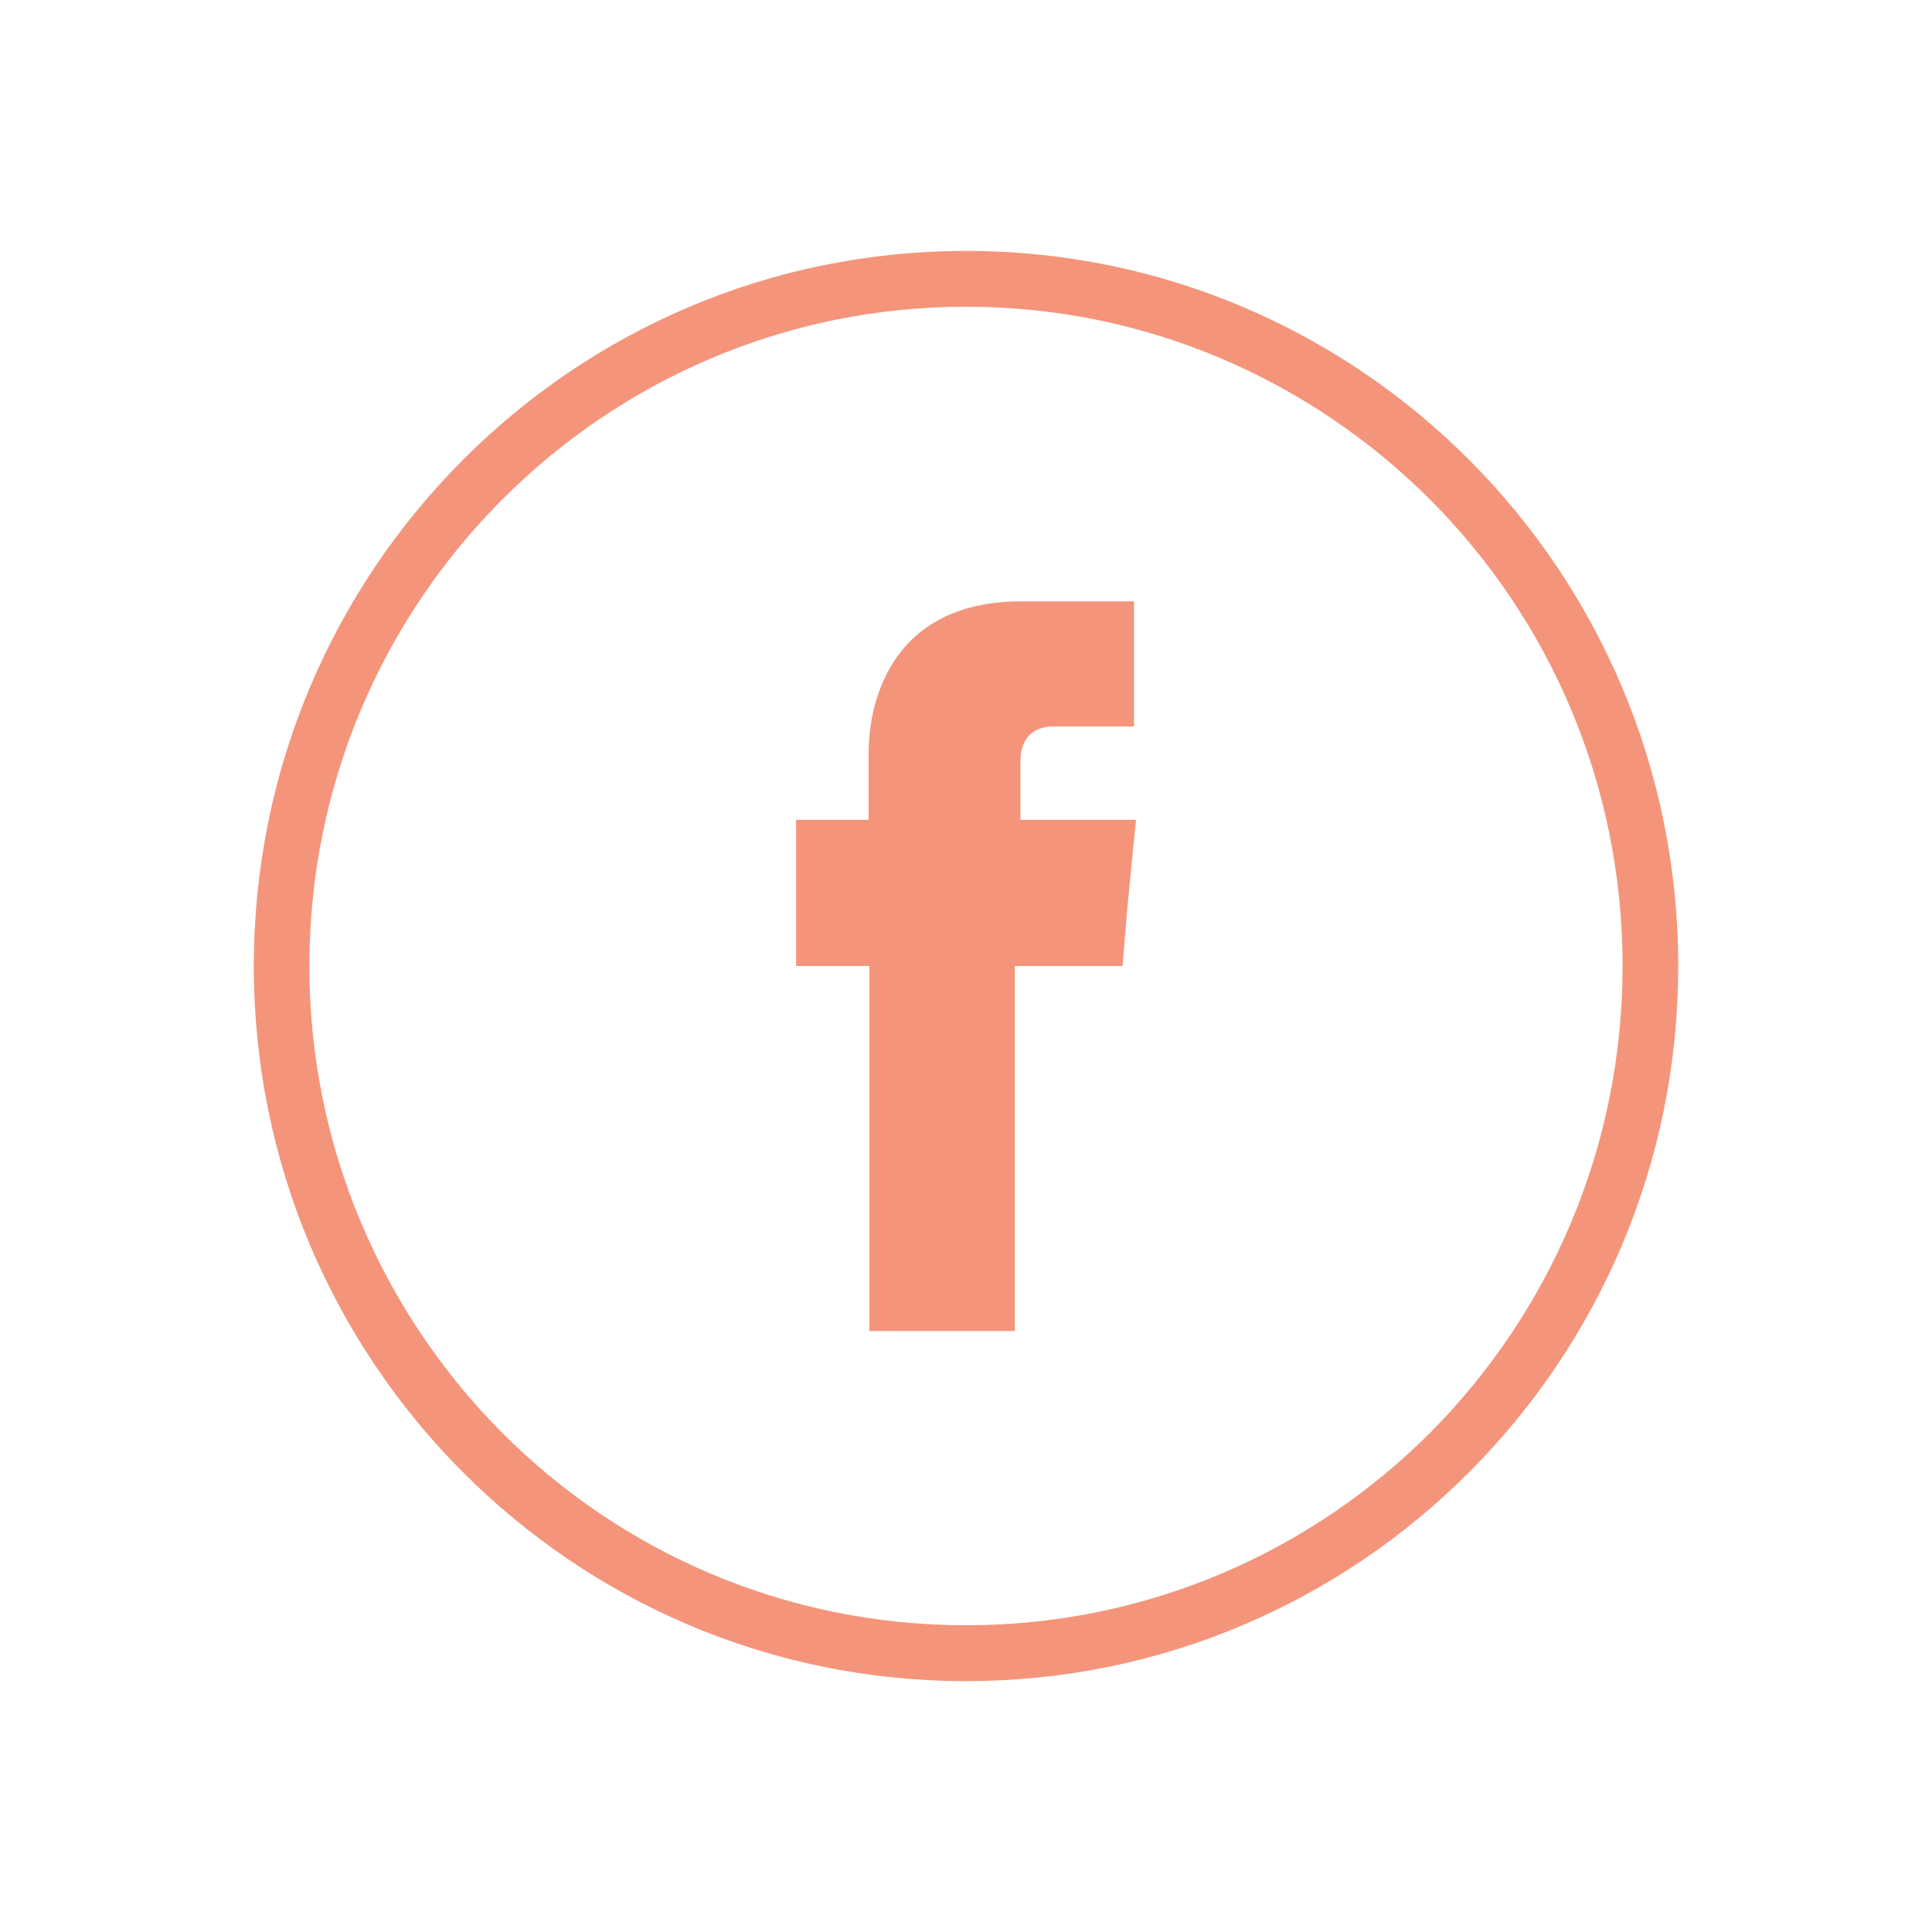
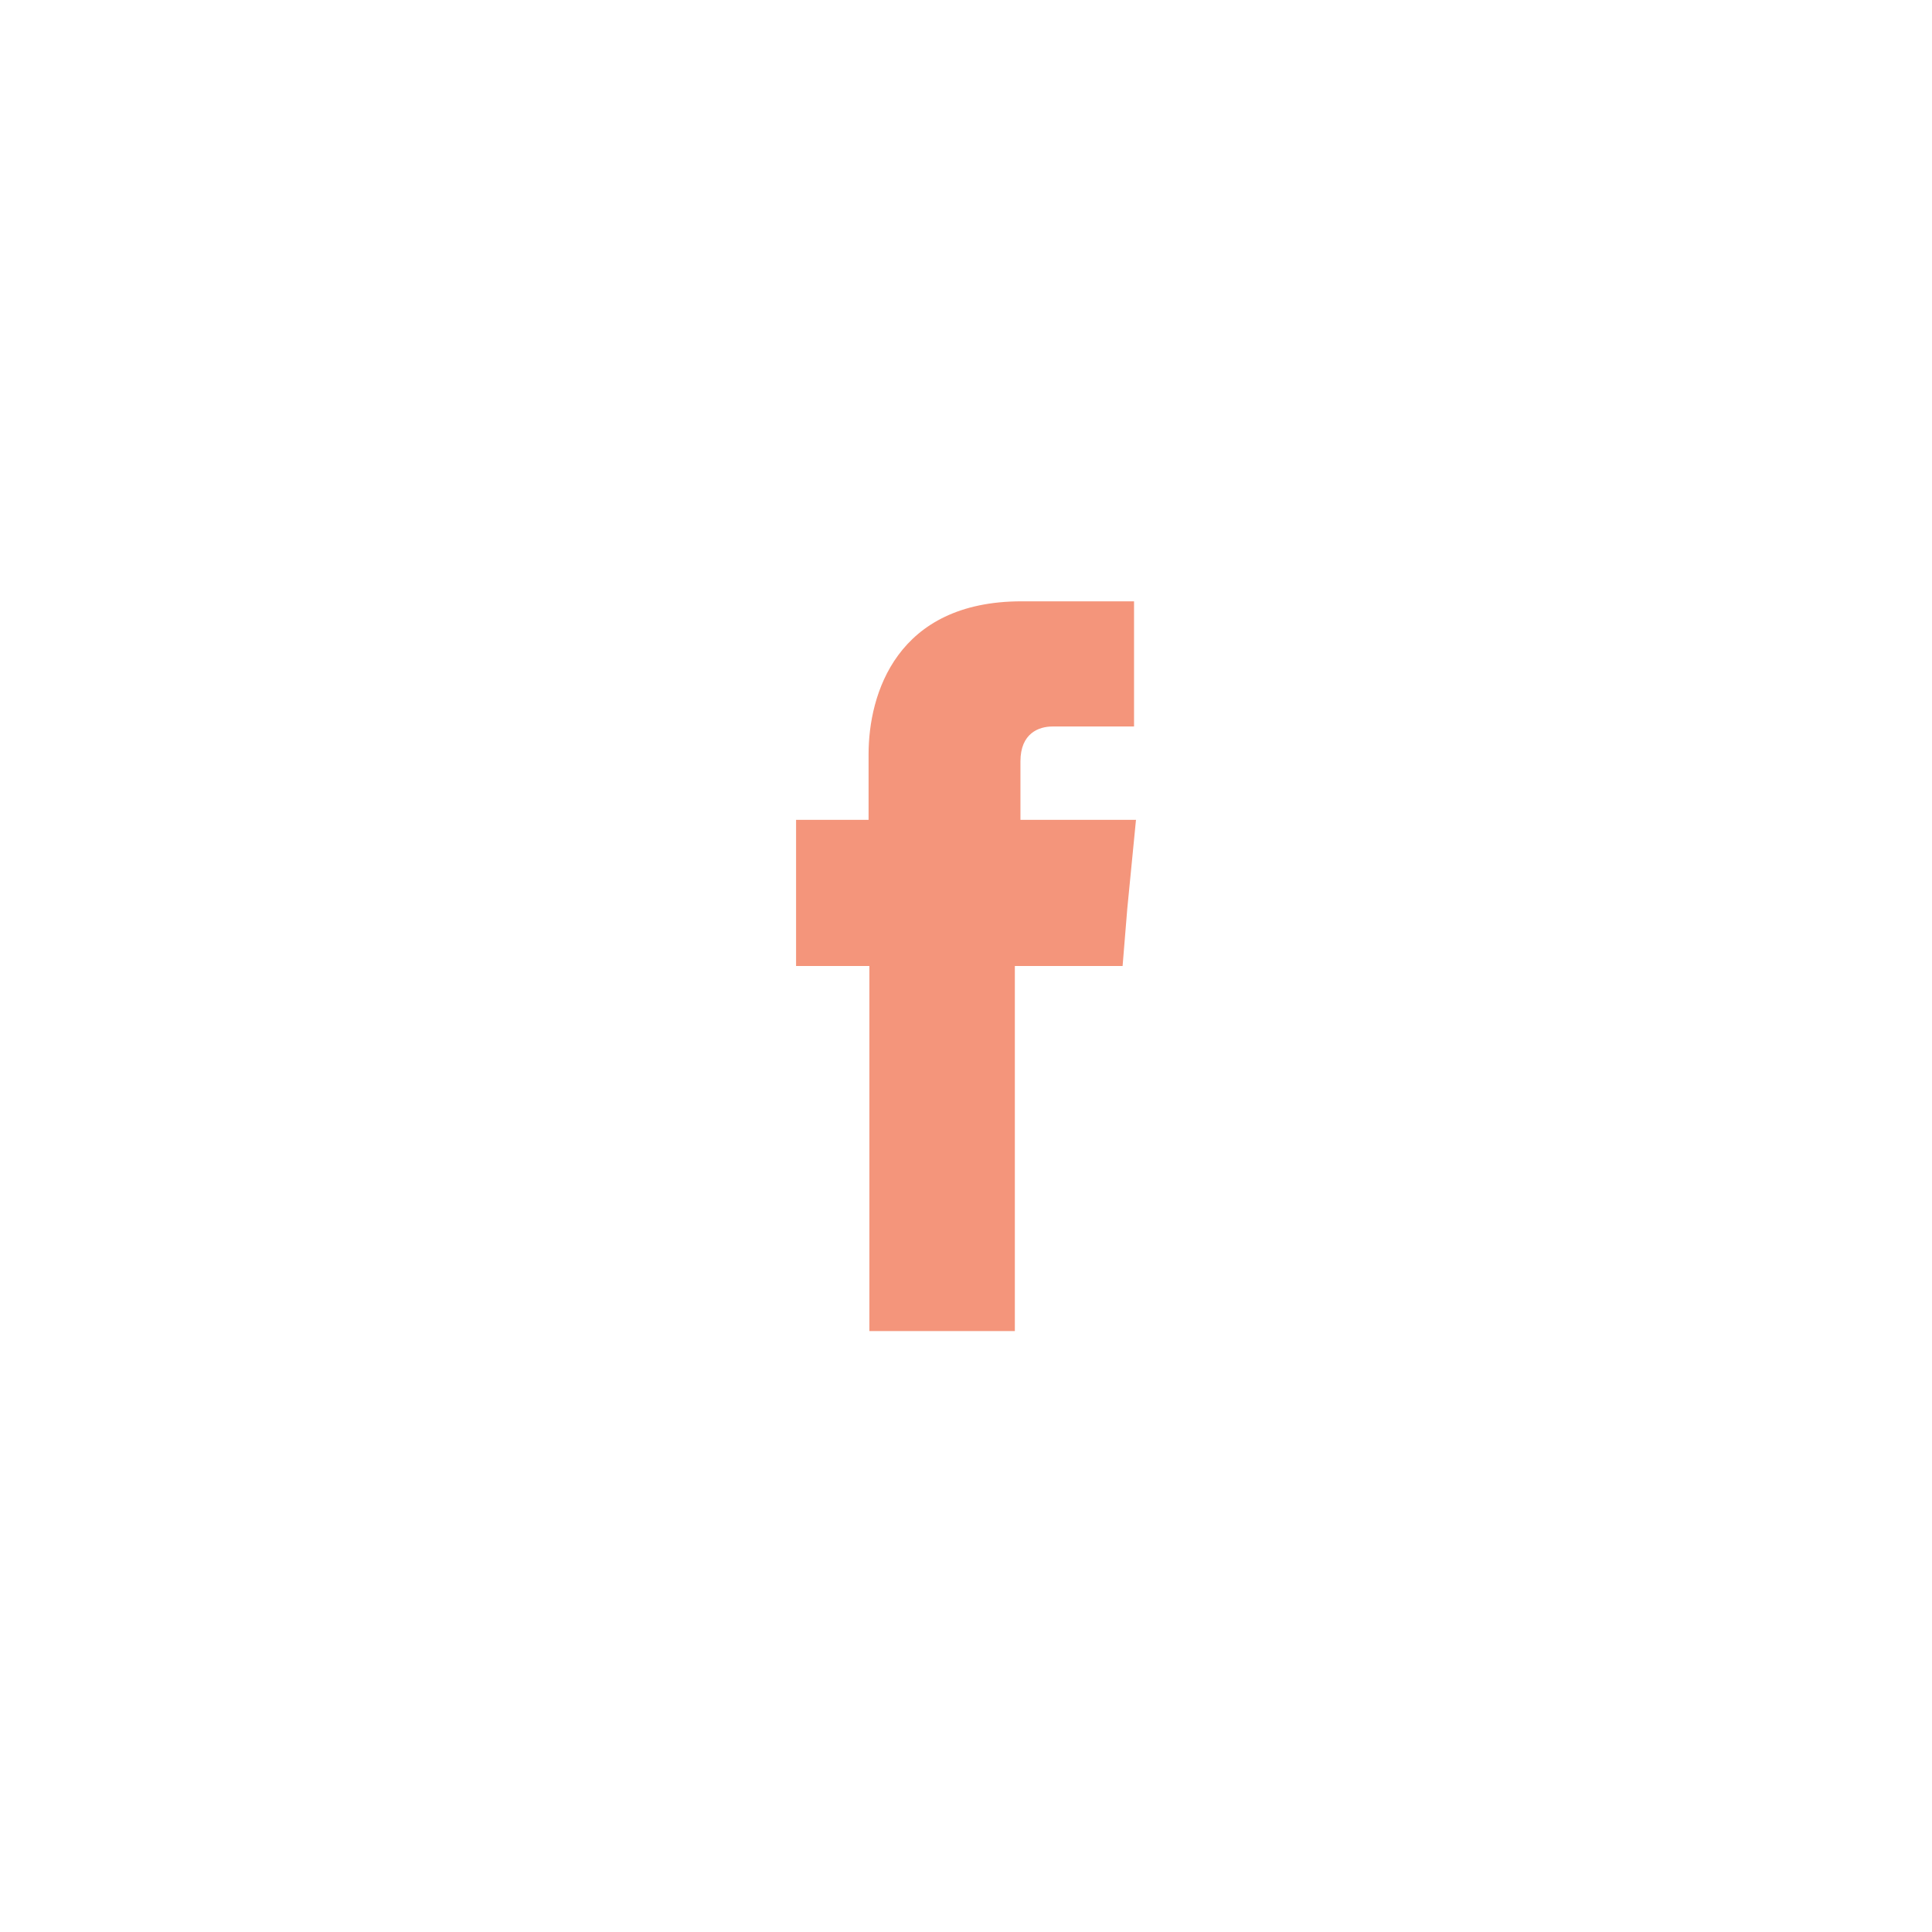
<svg xmlns="http://www.w3.org/2000/svg" version="1.1" x="0px" y="0px" viewBox="0 0 38.661 38.661" enable-background="new 0 0 38.661 38.661" xml:space="preserve">
  <g id="CORRECCION">
    <g id="Capa_4">
	</g>
    <g>
-       <path fill="#F4957B" d="M19.331,5.021c3.937,0,7.496,1.6,10.078,4.191c2.58,2.592,4.174,6.166,4.174,10.12    c0,3.954-1.594,7.527-4.174,10.118c-2.582,2.59-6.141,4.191-10.078,4.191c-3.939,0-7.498-1.601-10.078-4.191    c-2.58-2.591-4.174-6.164-4.174-10.118c0-3.954,1.594-7.528,4.174-10.12C11.833,6.621,15.392,5.021,19.331,5.021L19.331,5.021z     M28.625,10.005c-2.383-2.385-5.664-3.867-9.295-3.867c-3.63,0-6.914,1.482-9.289,3.867c-2.375,2.385-3.85,5.681-3.85,9.326    c0,3.644,1.475,6.94,3.85,9.333c2.375,2.386,5.659,3.859,9.289,3.859c3.63,0,6.912-1.473,9.295-3.859    c2.375-2.393,3.844-5.689,3.844-9.333C32.47,15.686,31.001,12.39,28.625,10.005L28.625,10.005z" />
      <path fill-rule="evenodd" clip-rule="evenodd" fill="#F4957B" d="M20.42,16.406v-1.171c0-0.563,0.37-0.697,0.638-0.697    c0.26,0,1.635,0,1.635,0v-2.505h-2.25c-2.501,0-3.062,1.855-3.062,3.059v1.314H15.93v1.767v1.158h1.467c0,3.319,0,7.305,0,7.305    h2.911c0,0,0-4.041,0-7.305h2.156l0.094-1.149l0.174-1.776H20.42z" />
    </g>
  </g>
  <g id="GUIA" display="none">
</g>
</svg>